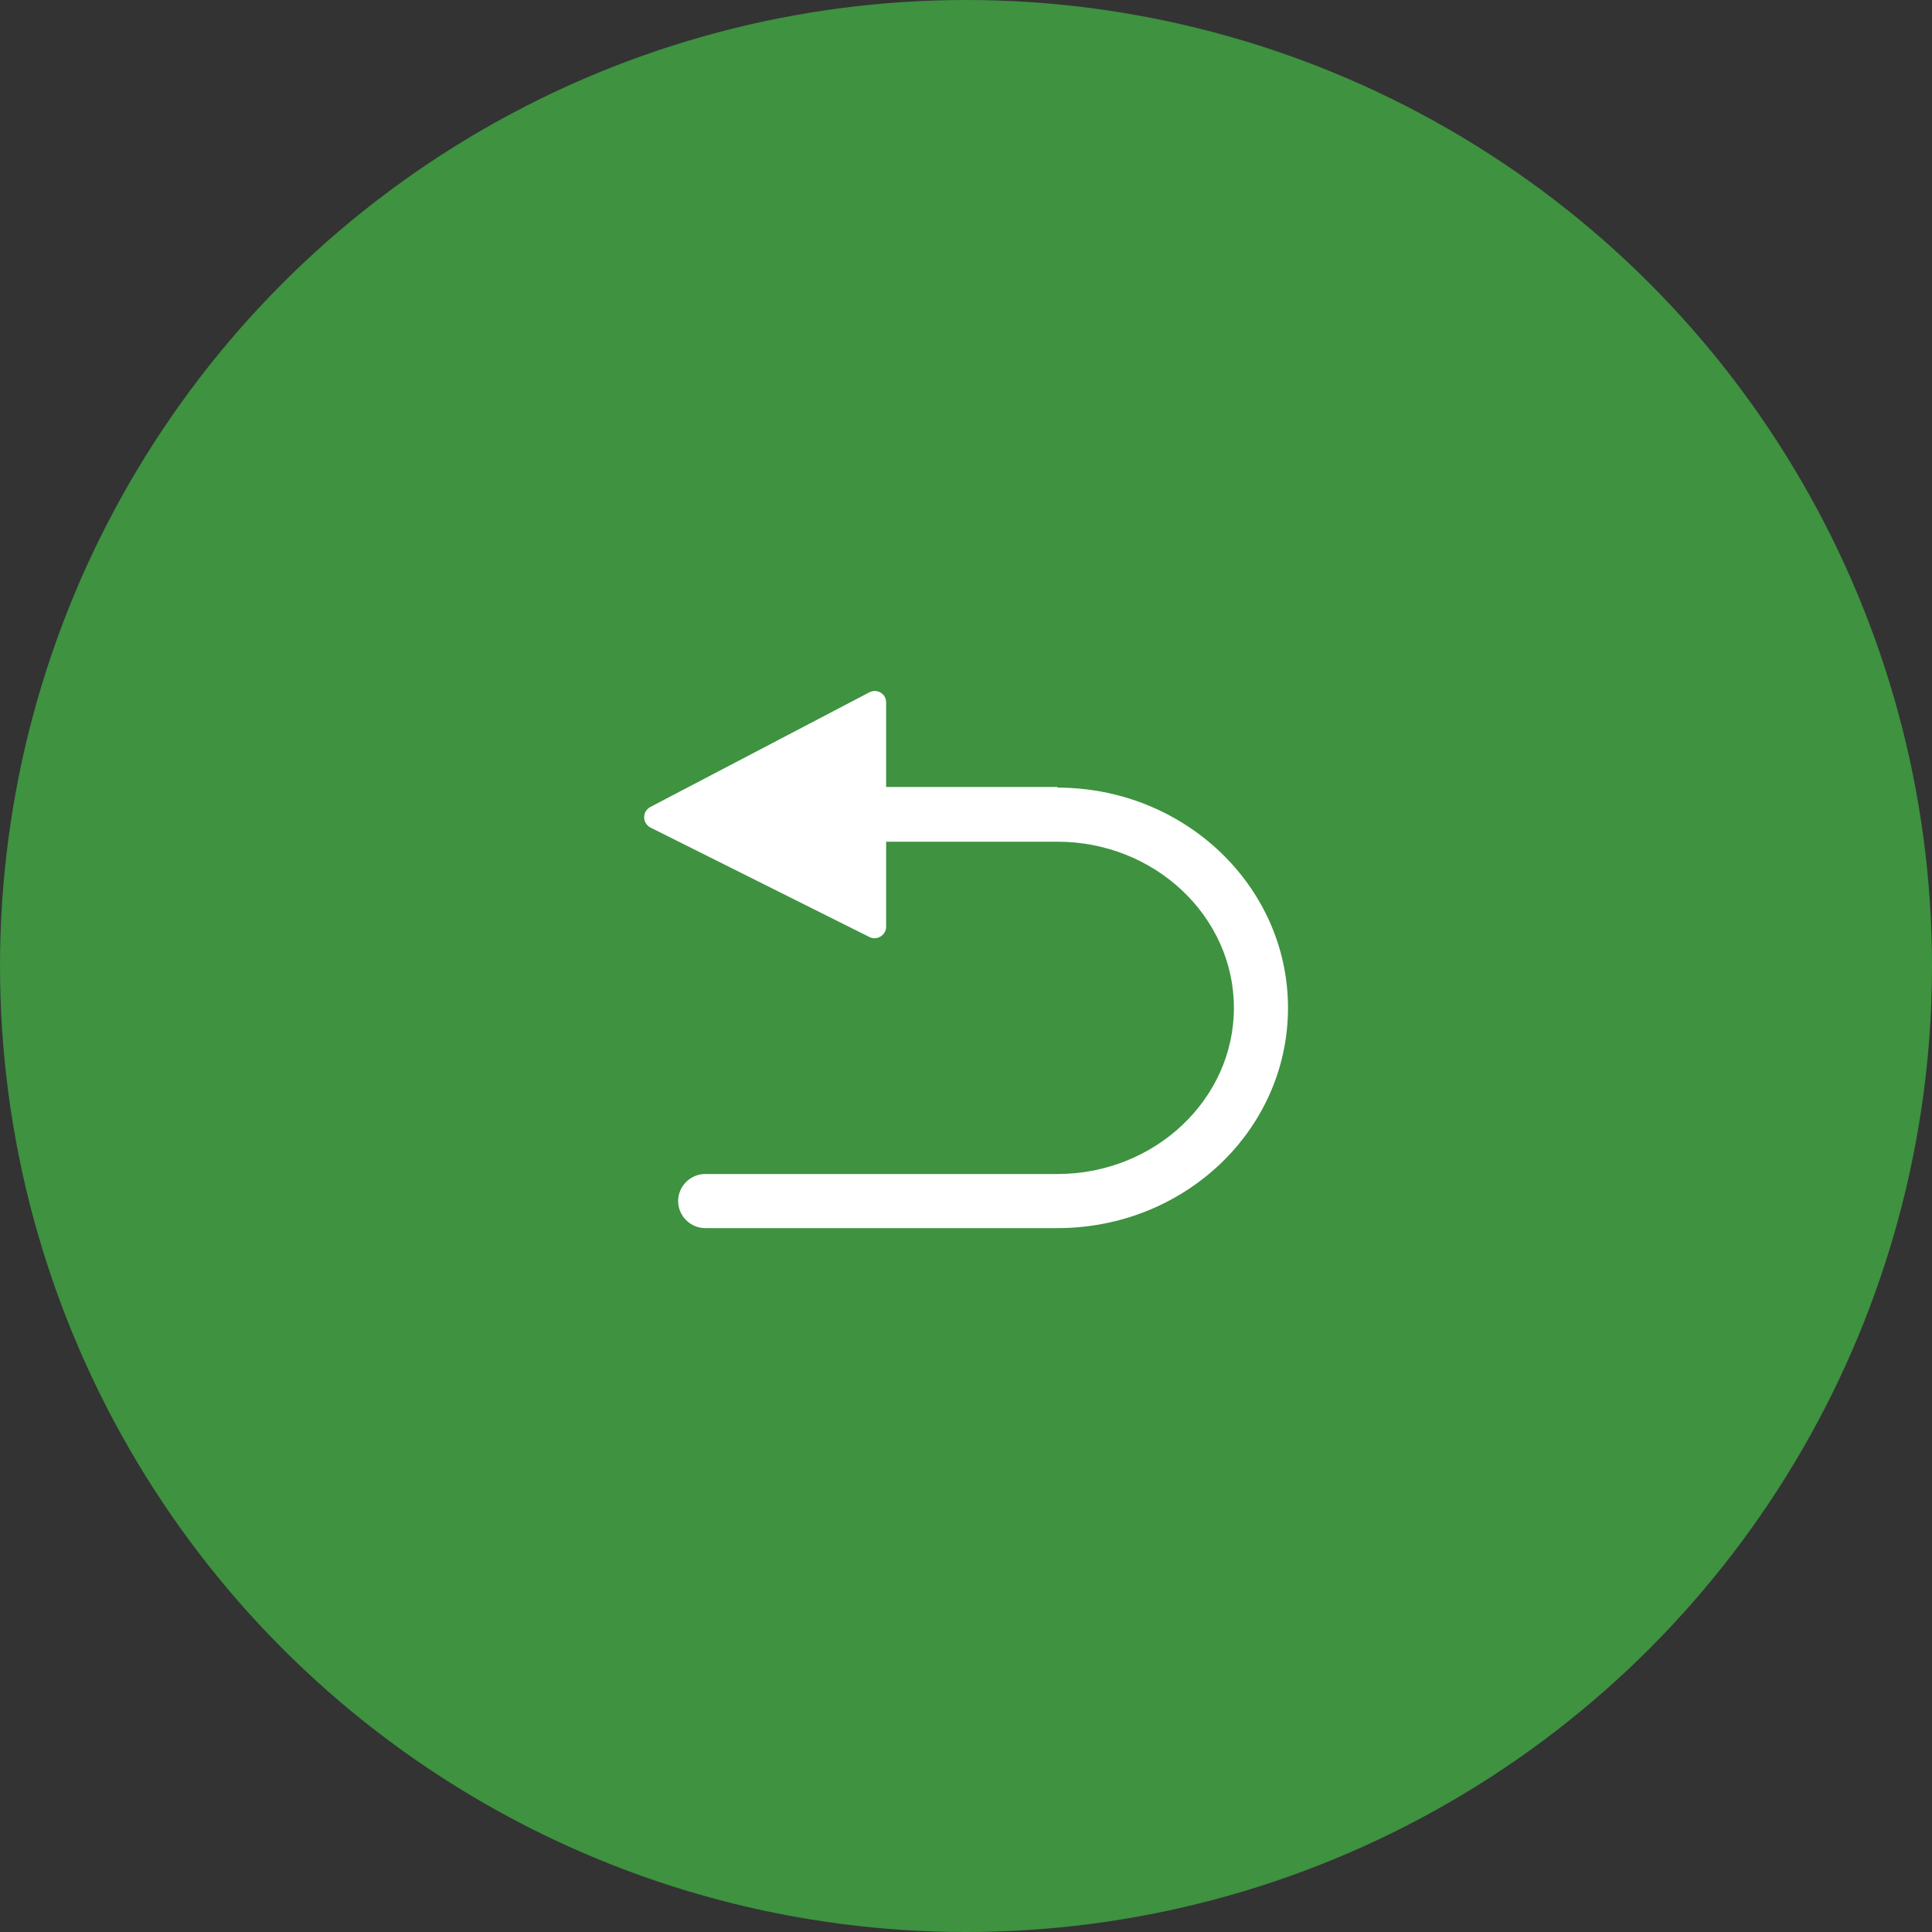
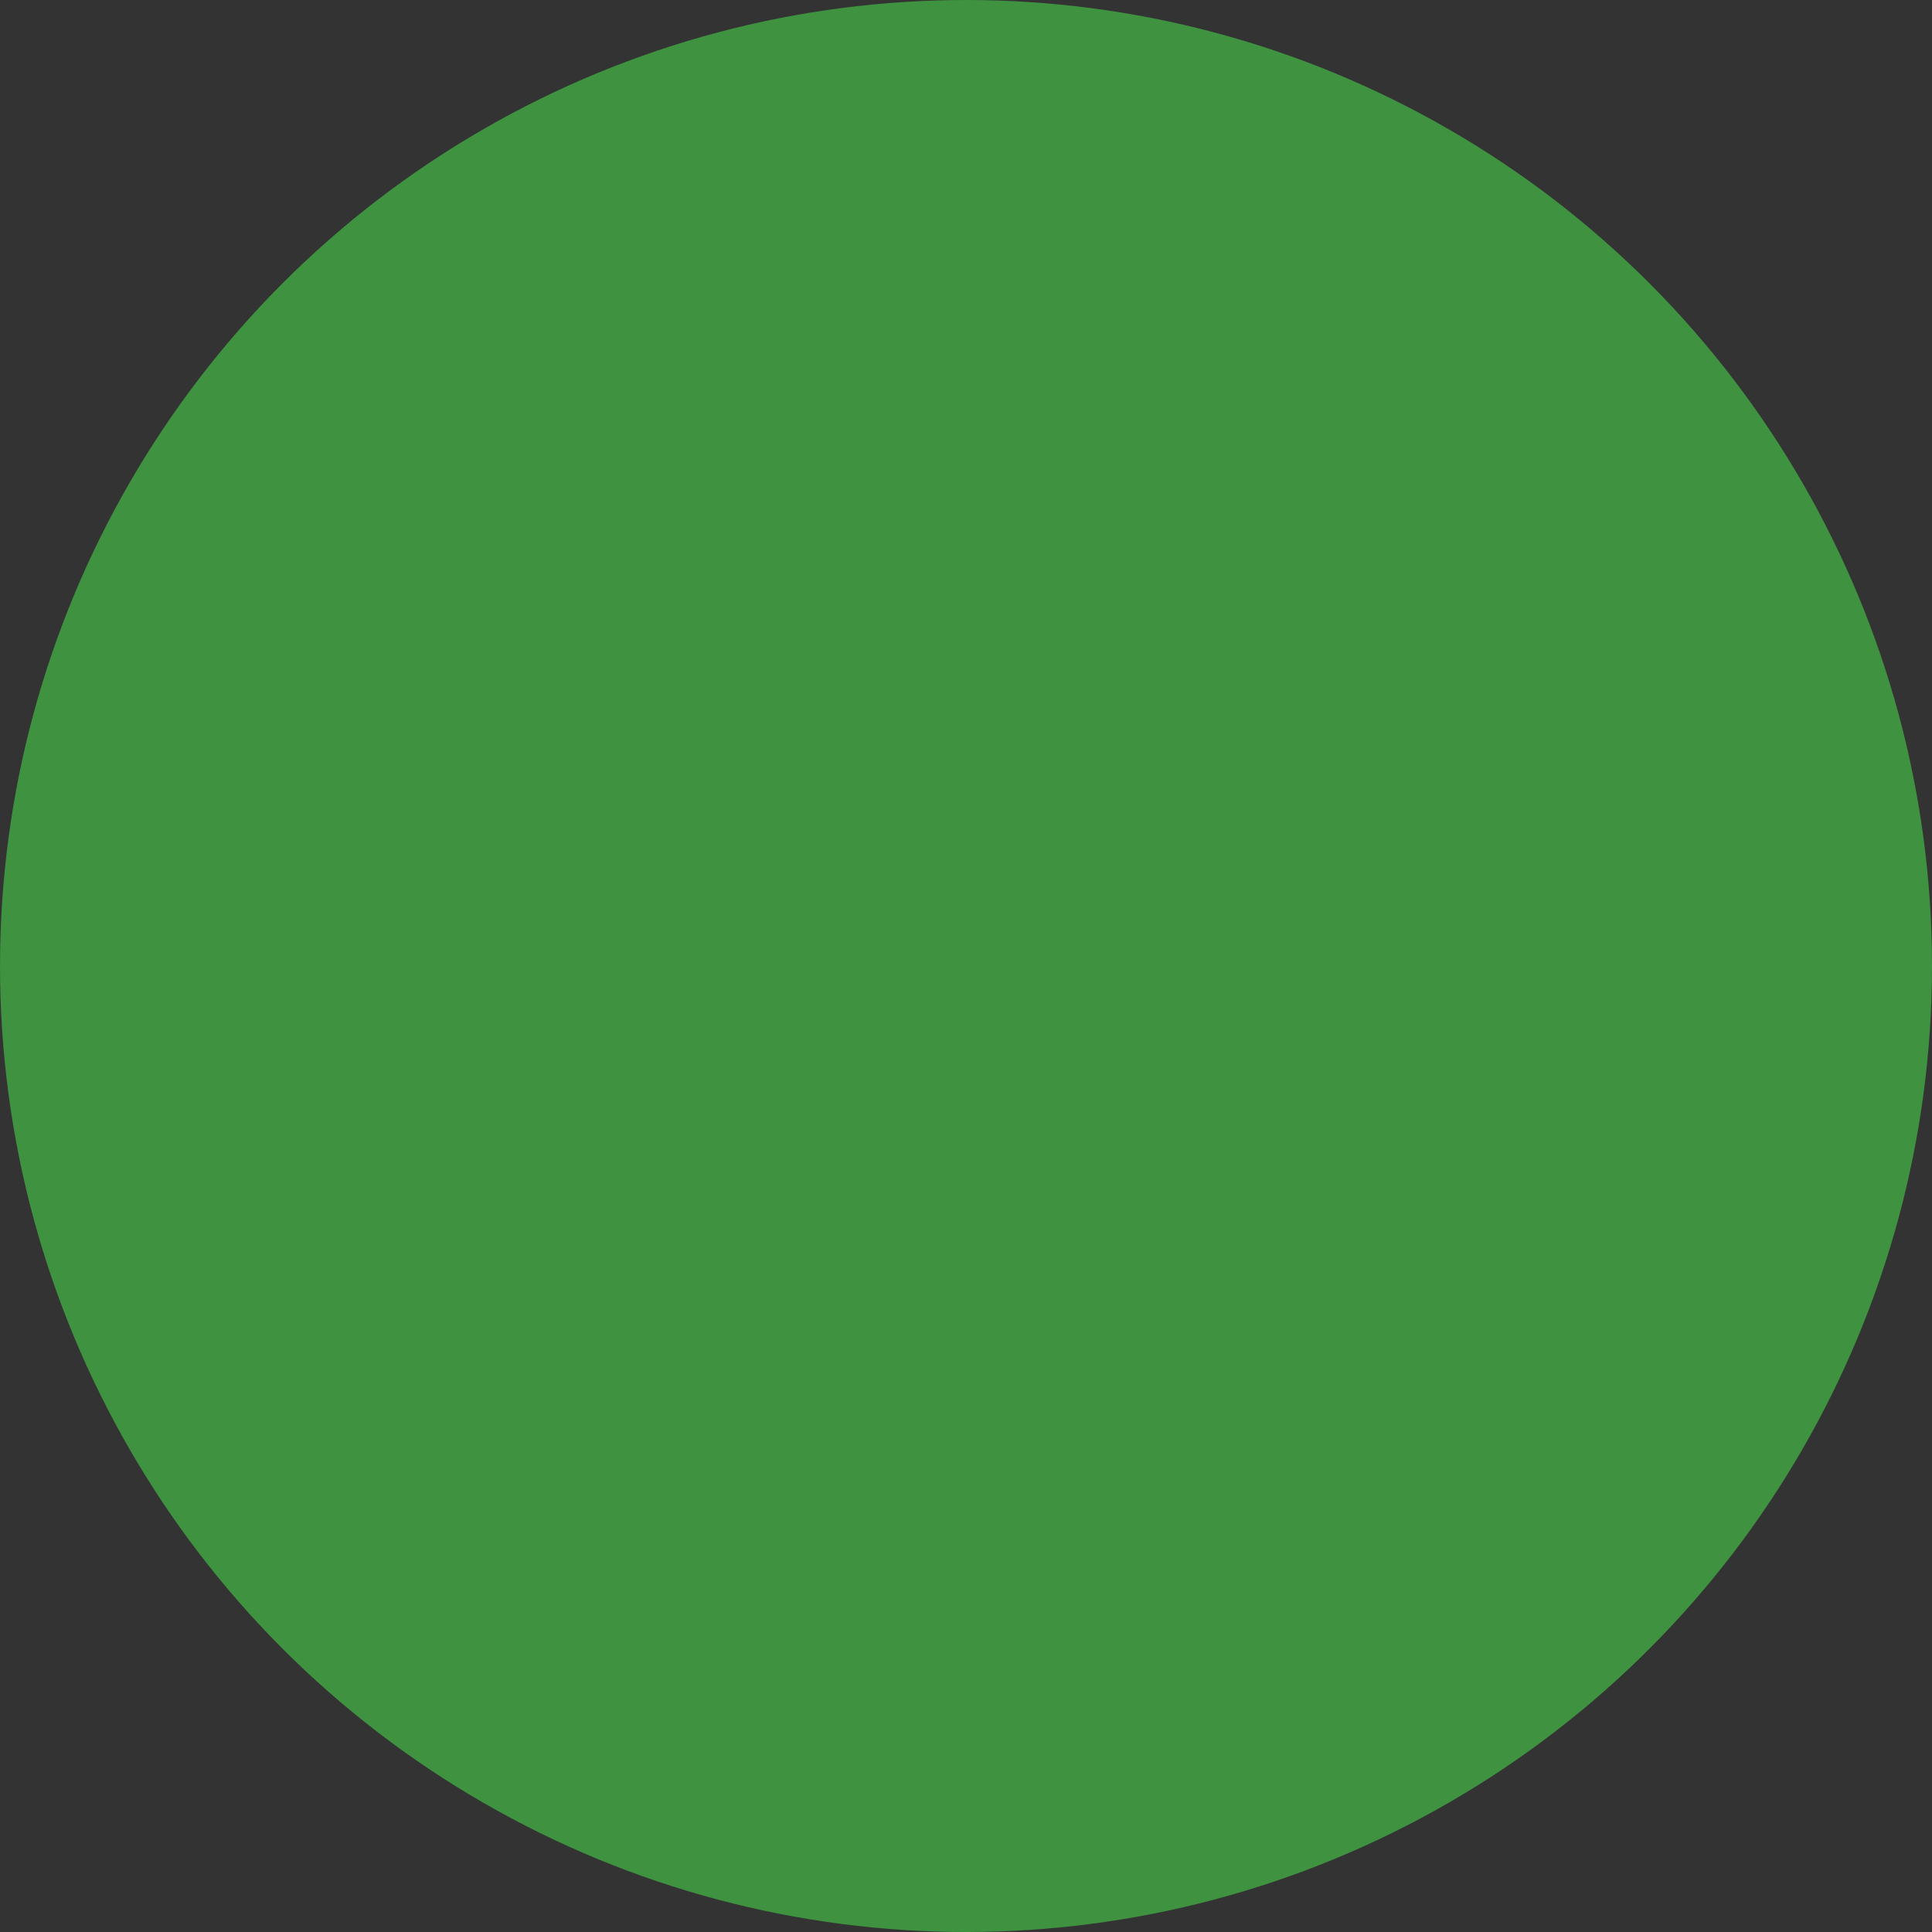
<svg xmlns="http://www.w3.org/2000/svg" id="_图层_2" data-name="图层 2" viewBox="0 0 30 30">
  <rect x="0" y="0" width="30" height="30" fill="#333333" stroke="none" />
  <defs>
    <style>
      .cls-1 {
        fill: #fff;
      }

      .cls-1, .cls-2 {
        stroke-width: 0px;
      }

      .cls-2 {
        fill: #3e9240;
      }
    </style>
  </defs>
  <g id="_图层_1-2" data-name="图层 1">
    <g>
      <circle class="cls-2" cx="15" cy="15" r="15" />
-       <path class="cls-1" d="m16.42,12.22h-2.66v-1.31c0-.14-.14-.22-.26-.16l-3.4,1.78c-.13.07-.13.25,0,.32l3.4,1.7c.12.06.26-.03.26-.16v-1.32h2.66c1.51,0,2.74,1.16,2.74,2.58s-1.23,2.58-2.74,2.58h-5.47c-.23,0-.42.19-.42.42s.19.42.42.42h5.47c1.98,0,3.58-1.53,3.58-3.42s-1.61-3.42-3.58-3.42h0Z" />
    </g>
  </g>
</svg>